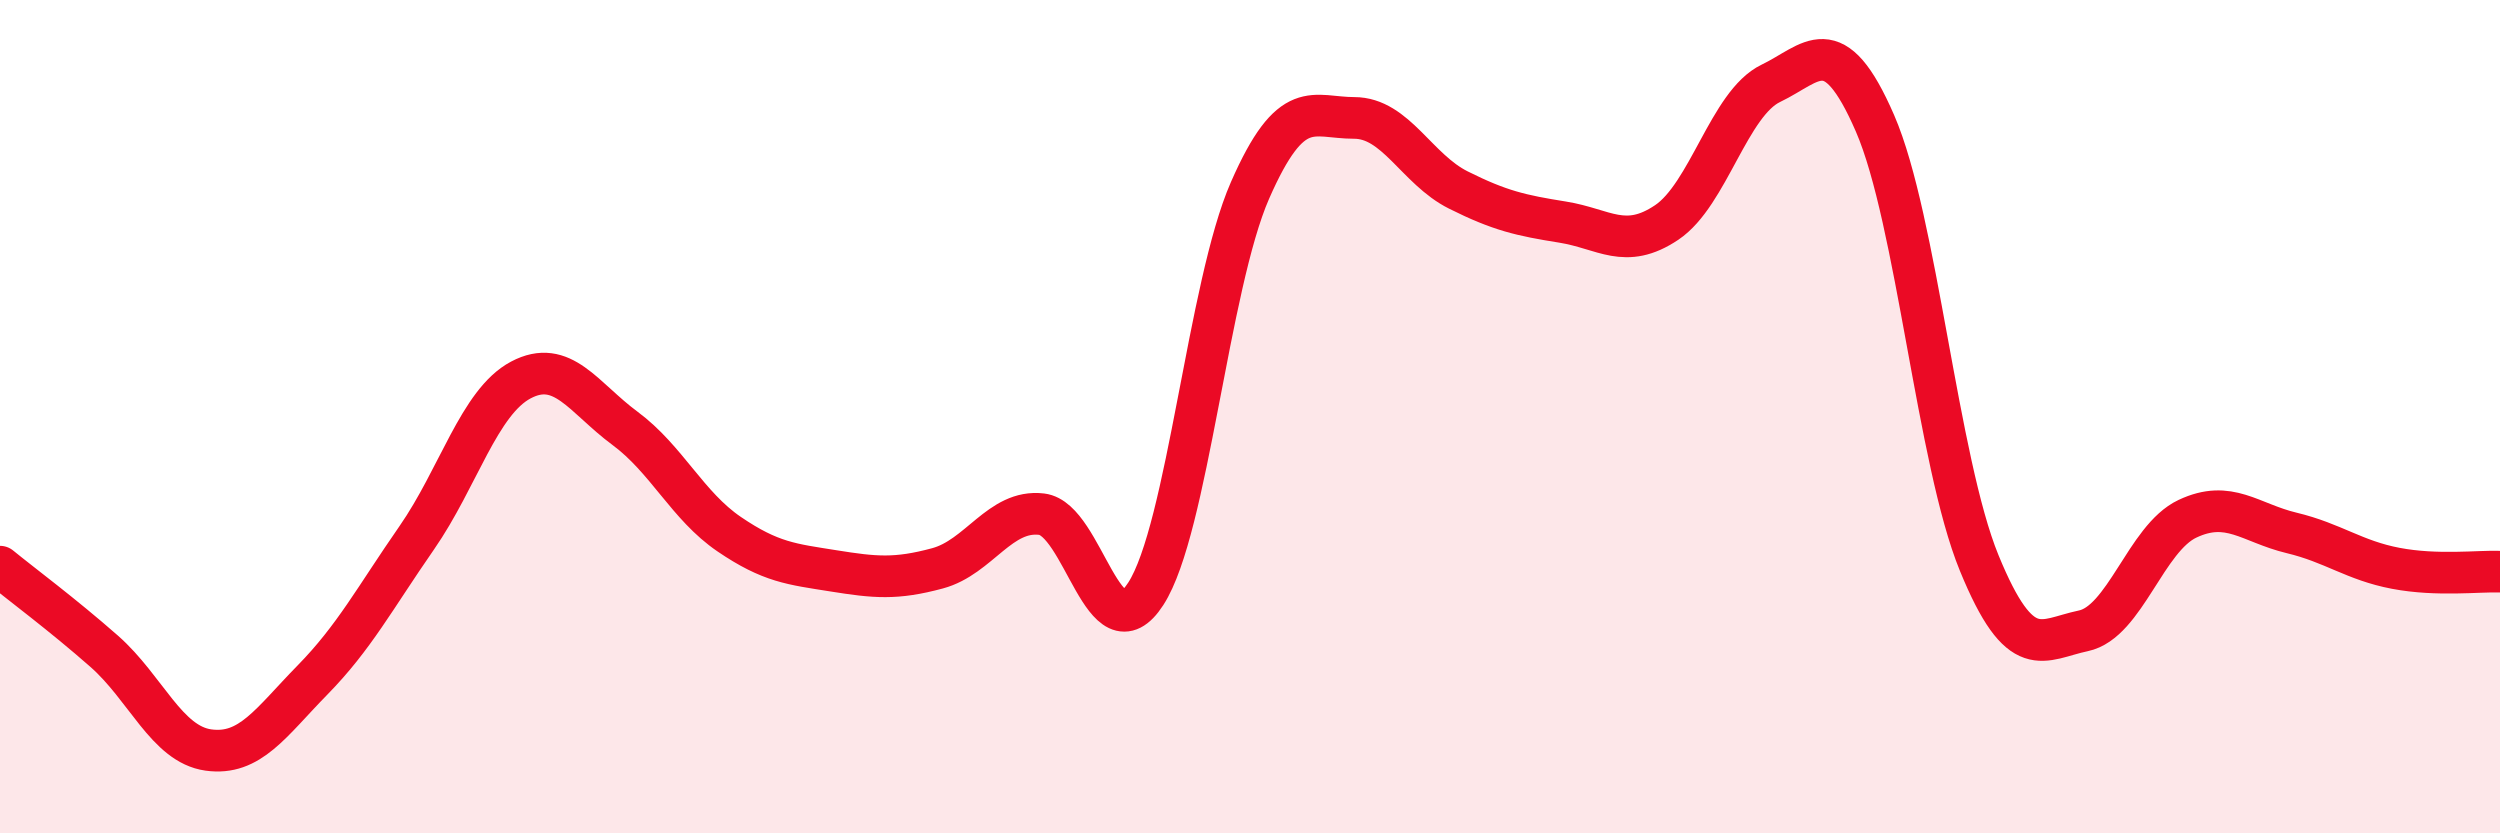
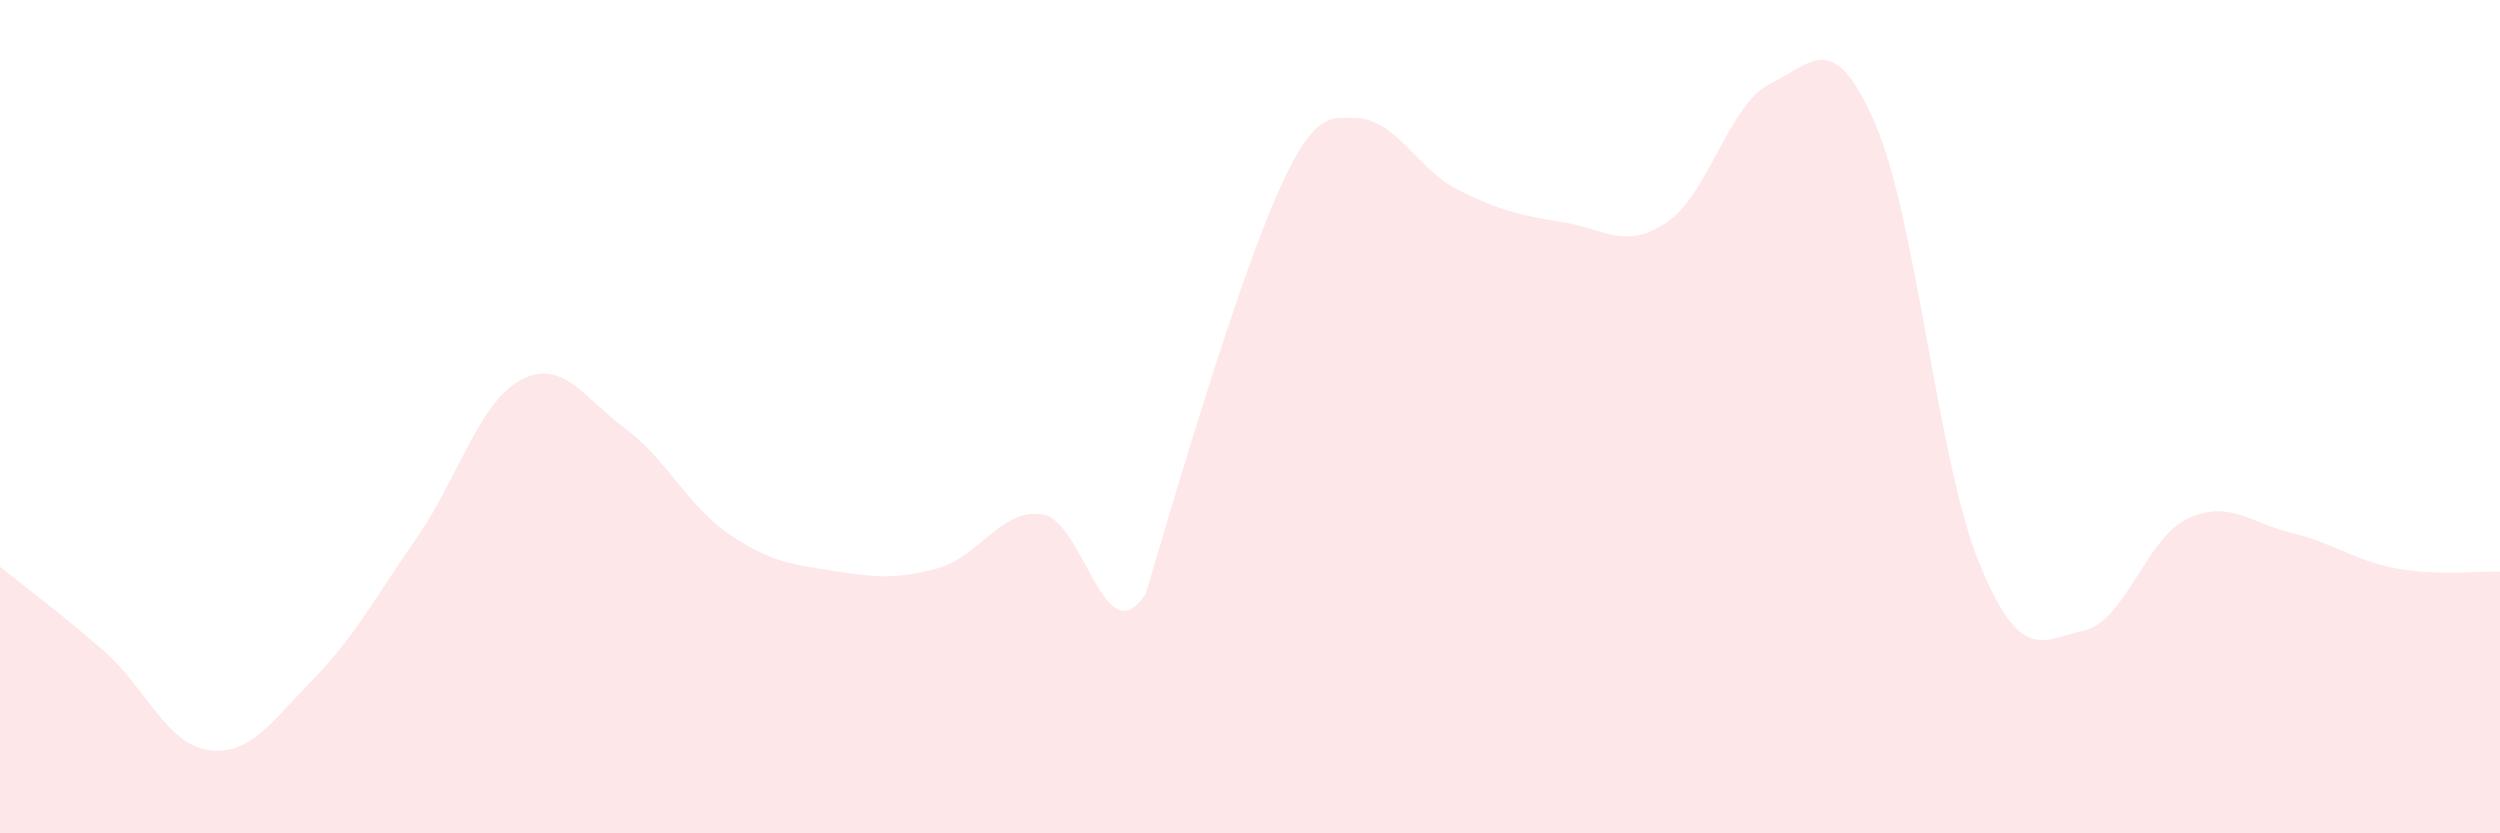
<svg xmlns="http://www.w3.org/2000/svg" width="60" height="20" viewBox="0 0 60 20">
-   <path d="M 0,13.6 C 0.5,14.01 1.5,14.75 2.5,15.63 C 3.5,16.51 4,17.86 5,18 C 6,18.14 6.5,17.34 7.5,16.32 C 8.5,15.3 9,14.35 10,12.91 C 11,11.47 11.5,9.65 12.5,9.12 C 13.5,8.59 14,9.54 15,10.28 C 16,11.02 16.5,12.14 17.5,12.82 C 18.5,13.5 19,13.54 20,13.7 C 21,13.86 21.5,13.91 22.5,13.64 C 23.5,13.37 24,12.22 25,12.34 C 26,12.46 26.5,15.8 27.5,14.25 C 28.5,12.7 29,6.85 30,4.57 C 31,2.29 31.5,2.83 32.5,2.83 C 33.5,2.83 34,4.06 35,4.56 C 36,5.06 36.5,5.17 37.5,5.33 C 38.5,5.49 39,6.01 40,5.34 C 41,4.67 41.5,2.48 42.5,2 C 43.5,1.52 44,0.66 45,2.96 C 46,5.26 46.5,11.07 47.5,13.51 C 48.5,15.95 49,15.35 50,15.14 C 51,14.93 51.5,12.92 52.5,12.45 C 53.5,11.98 54,12.55 55,12.79 C 56,13.03 56.5,13.45 57.5,13.64 C 58.5,13.83 59.5,13.7 60,13.72L60 20L0 20Z" fill="#EB0A25" opacity="0.1" stroke-linecap="round" stroke-linejoin="round" />
-   <path d="M 0,13.6 C 0.5,14.01 1.5,14.75 2.5,15.63 C 3.5,16.51 4,17.86 5,18 C 6,18.14 6.5,17.34 7.5,16.32 C 8.5,15.3 9,14.35 10,12.91 C 11,11.47 11.5,9.65 12.5,9.12 C 13.5,8.59 14,9.54 15,10.28 C 16,11.02 16.5,12.14 17.5,12.82 C 18.5,13.5 19,13.54 20,13.7 C 21,13.86 21.5,13.91 22.5,13.64 C 23.5,13.37 24,12.22 25,12.34 C 26,12.46 26.5,15.8 27.5,14.25 C 28.5,12.7 29,6.85 30,4.57 C 31,2.29 31.5,2.83 32.5,2.83 C 33.5,2.83 34,4.06 35,4.56 C 36,5.06 36.5,5.17 37.5,5.33 C 38.5,5.49 39,6.01 40,5.34 C 41,4.67 41.5,2.48 42.5,2 C 43.5,1.52 44,0.66 45,2.96 C 46,5.26 46.5,11.07 47.5,13.51 C 48.5,15.95 49,15.35 50,15.14 C 51,14.93 51.5,12.92 52.5,12.45 C 53.5,11.98 54,12.55 55,12.79 C 56,13.03 56.5,13.45 57.5,13.64 C 58.5,13.83 59.5,13.7 60,13.72" stroke="#EB0A25" stroke-width="1" fill="none" stroke-linecap="round" stroke-linejoin="round" />
+   <path d="M 0,13.6 C 0.5,14.01 1.5,14.75 2.5,15.63 C 3.5,16.51 4,17.86 5,18 C 6,18.14 6.5,17.34 7.5,16.32 C 8.5,15.3 9,14.35 10,12.91 C 11,11.47 11.5,9.65 12.5,9.12 C 13.5,8.59 14,9.54 15,10.28 C 16,11.02 16.5,12.14 17.5,12.82 C 18.5,13.5 19,13.54 20,13.7 C 21,13.86 21.5,13.91 22.5,13.64 C 23.5,13.37 24,12.22 25,12.34 C 26,12.46 26.5,15.8 27.5,14.25 C 31,2.29 31.5,2.83 32.5,2.83 C 33.5,2.83 34,4.06 35,4.56 C 36,5.06 36.5,5.17 37.5,5.33 C 38.5,5.49 39,6.01 40,5.34 C 41,4.67 41.5,2.48 42.5,2 C 43.5,1.52 44,0.66 45,2.96 C 46,5.26 46.5,11.07 47.5,13.51 C 48.5,15.95 49,15.35 50,15.14 C 51,14.93 51.5,12.92 52.5,12.45 C 53.5,11.98 54,12.55 55,12.79 C 56,13.03 56.5,13.45 57.5,13.64 C 58.5,13.83 59.5,13.7 60,13.72L60 20L0 20Z" fill="#EB0A25" opacity="0.1" stroke-linecap="round" stroke-linejoin="round" />
</svg>